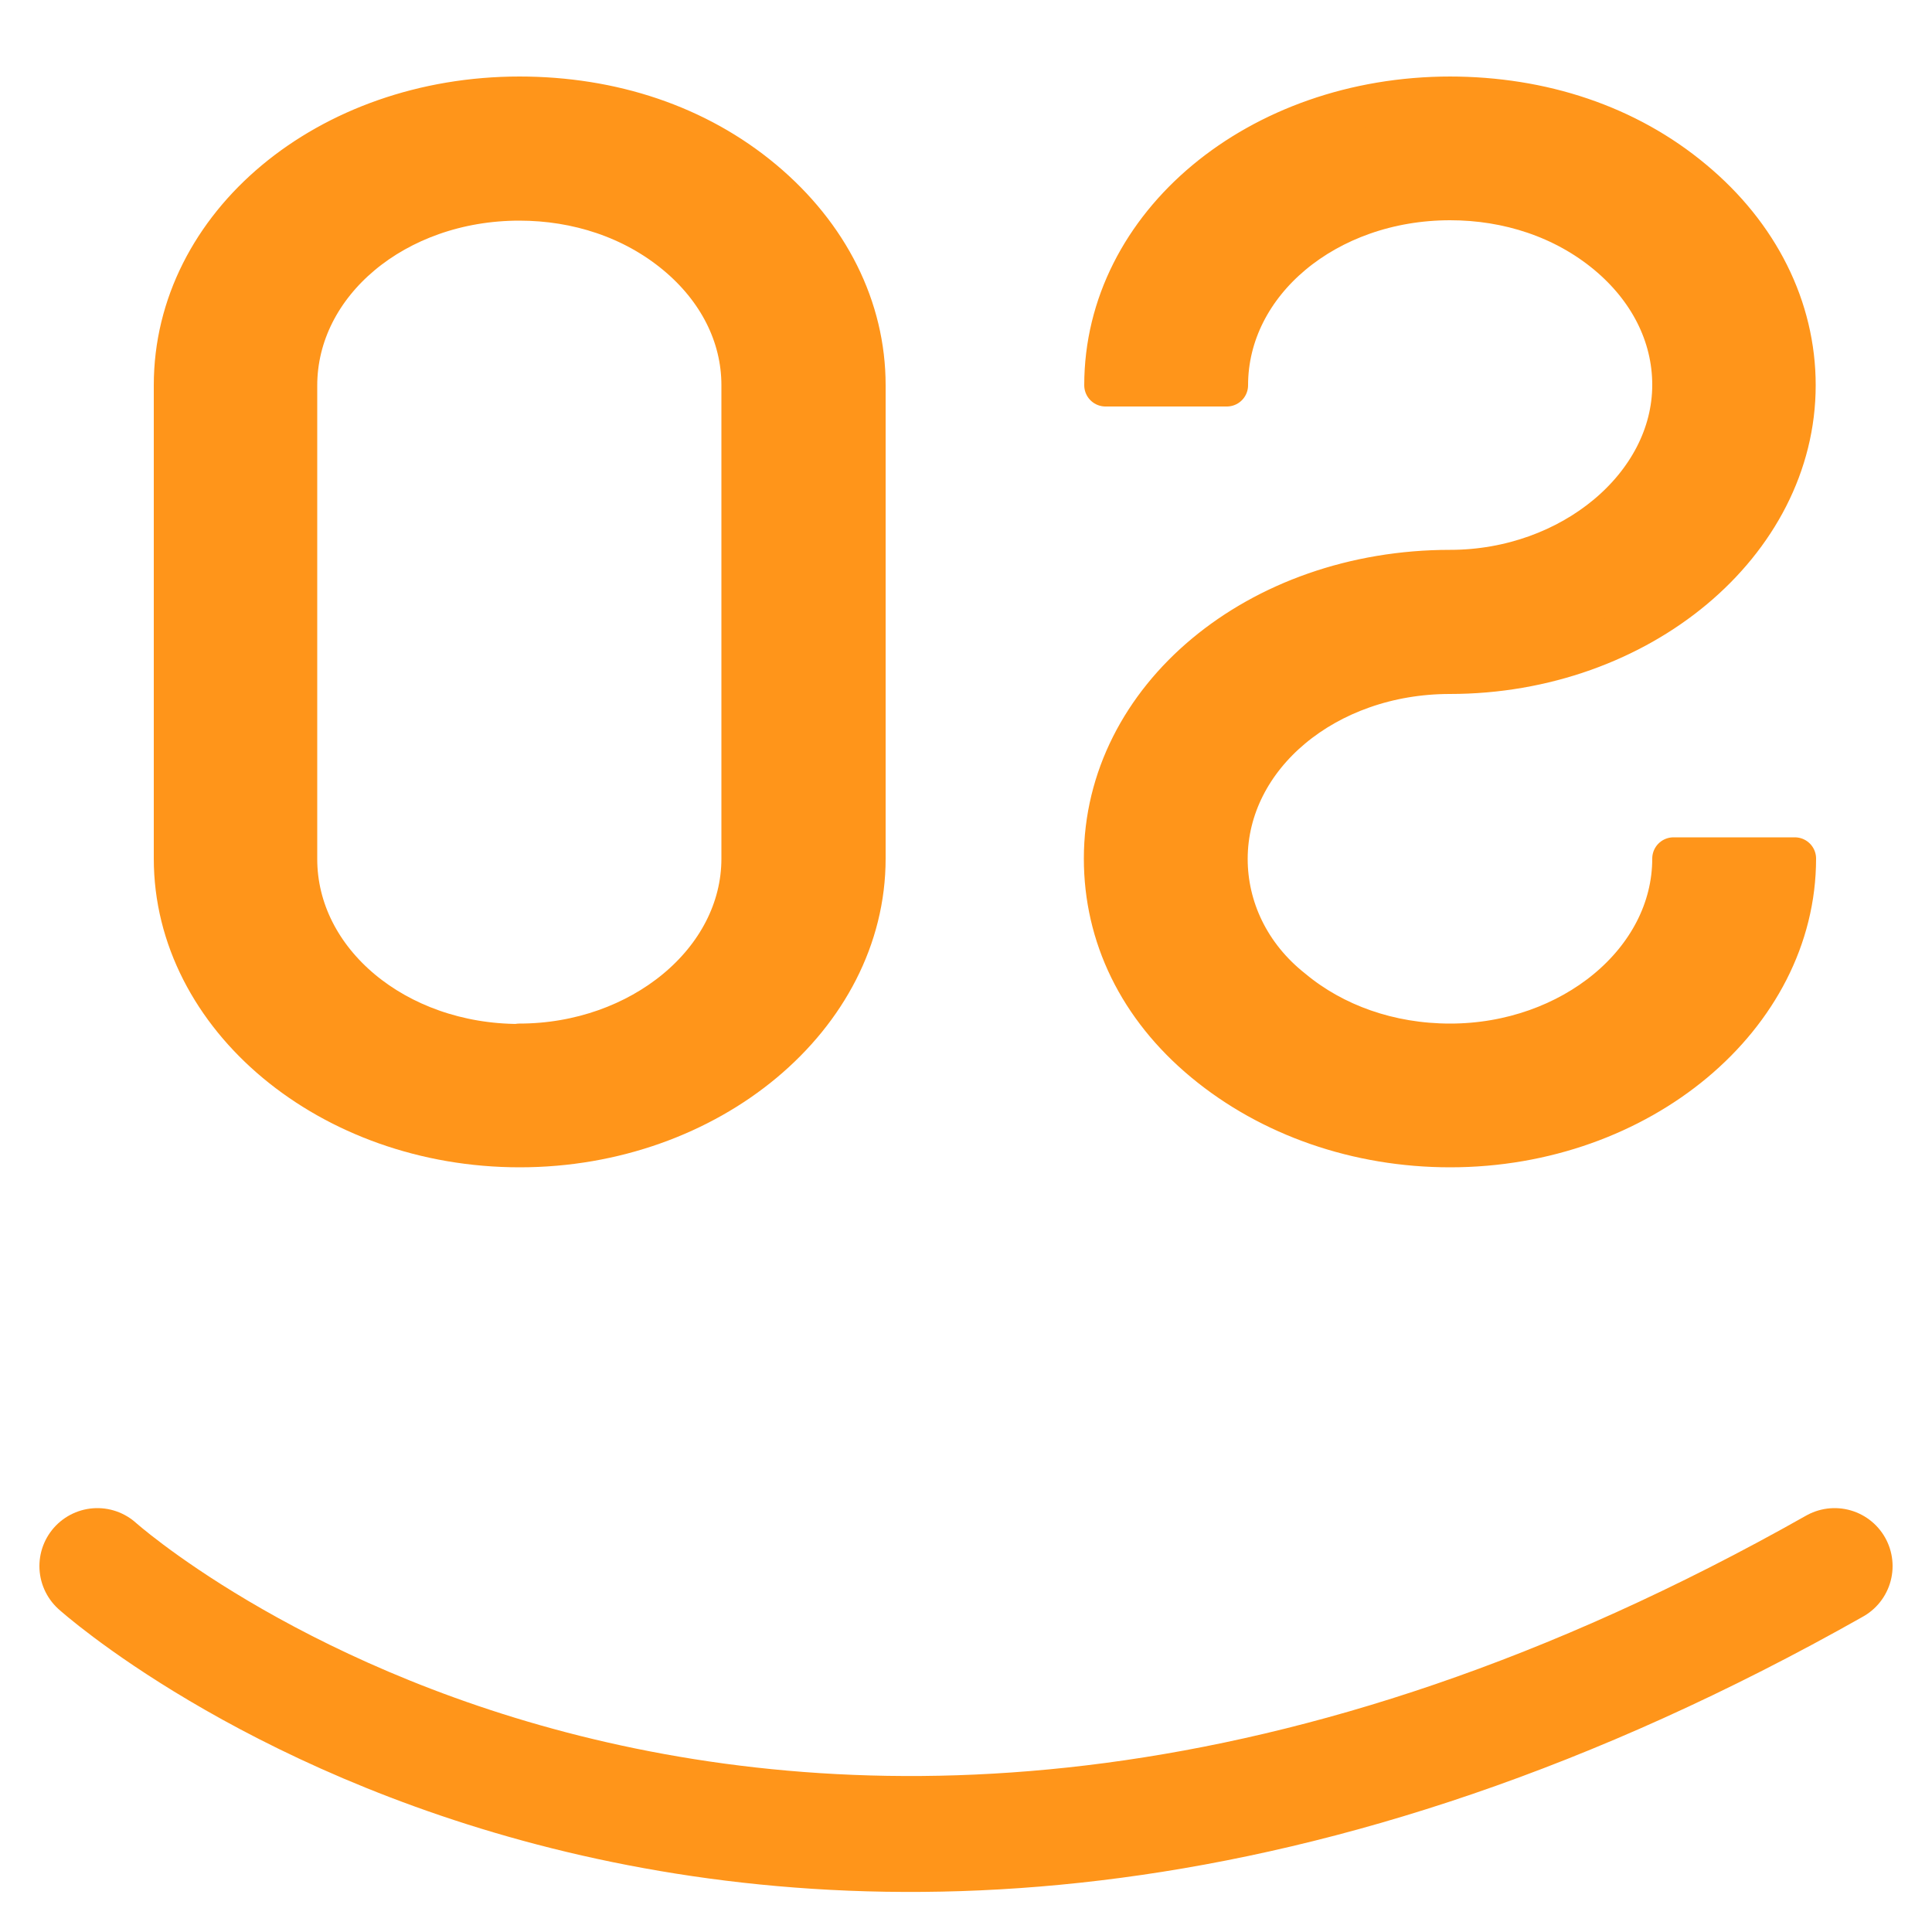
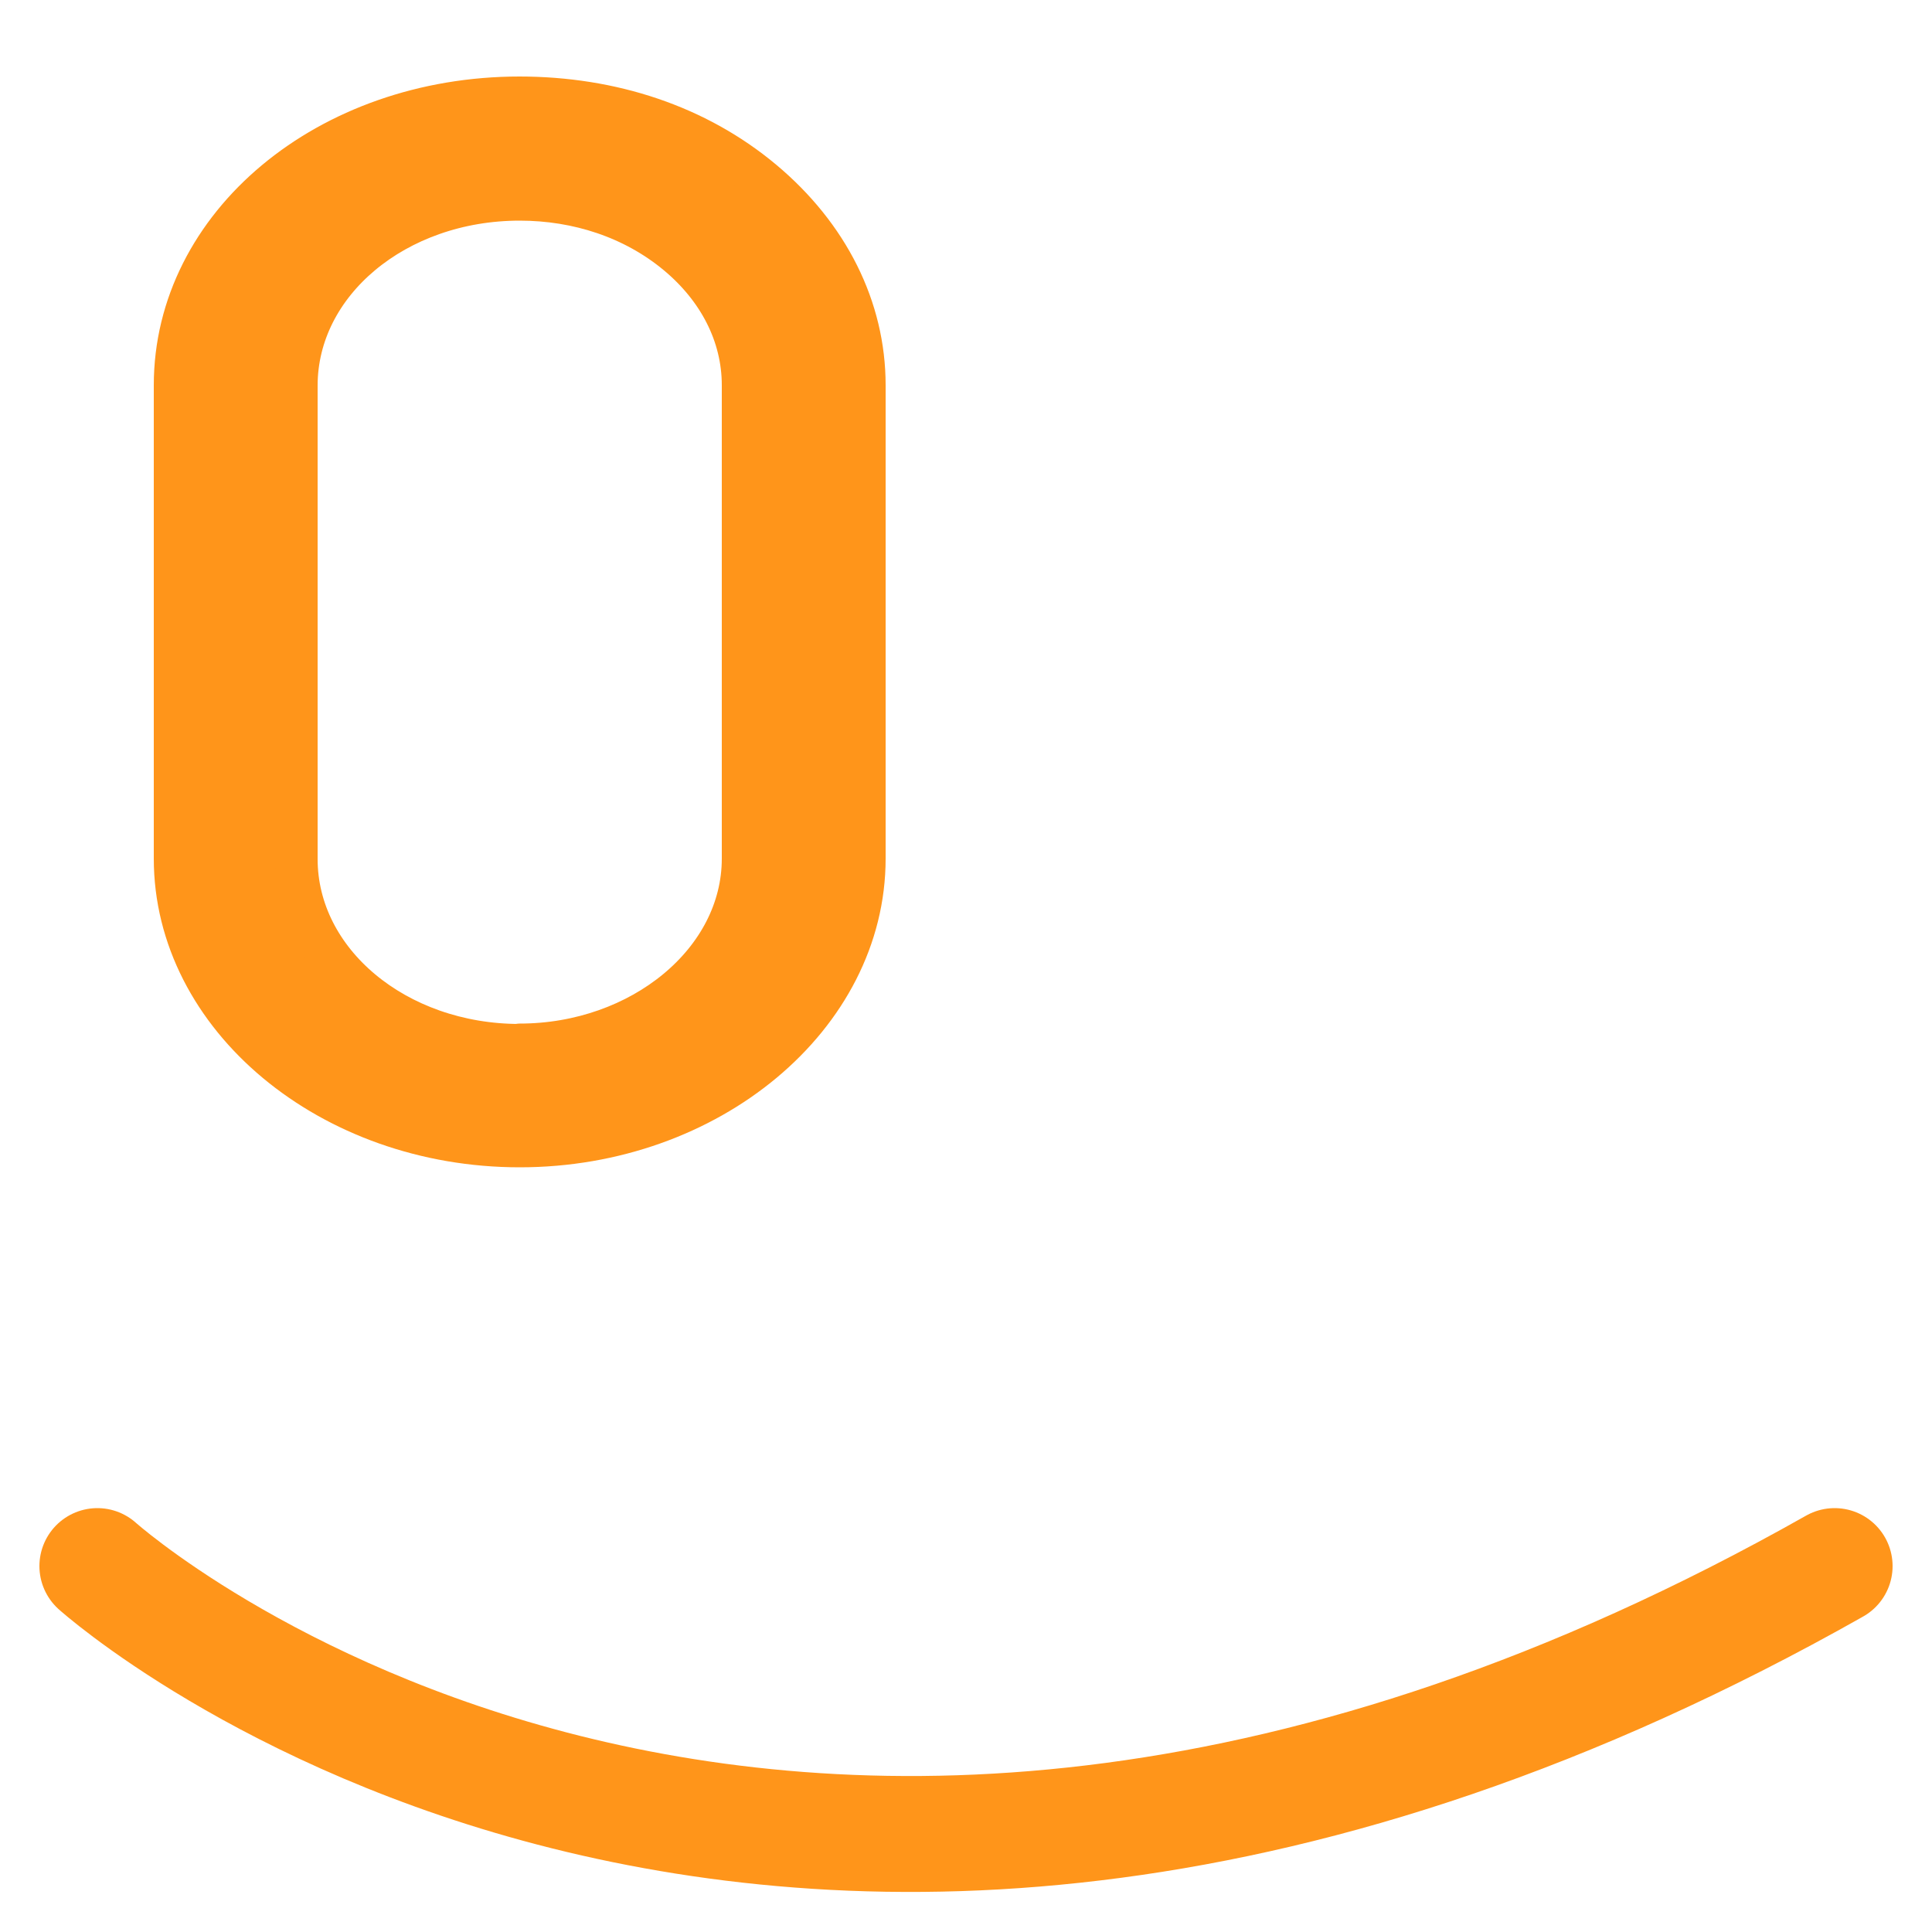
<svg xmlns="http://www.w3.org/2000/svg" id="_イヤー_2" viewBox="0 0 50 50">
  <defs>
    <style>.cls-1{opacity:.5;}.cls-1,.cls-2{fill:none;}.cls-3{fill:#ff951a;stroke-width:1.1px;}.cls-3,.cls-2{stroke:#ff951a;stroke-linejoin:round;}.cls-2{stroke-linecap:round;stroke-width:3px;}</style>
  </defs>
  <g id="contents">
    <g>
      <g>
        <g>
-           <path class="cls-3" d="M13.44,2.53c2.39,0,4.59,.73,6.29,2.15s2.64,3.3,2.64,5.29v12.25c0,4.08-4.02,7.44-8.92,7.44s-8.92-3.35-8.92-7.44V9.97c0-4.14,3.96-7.44,8.92-7.44Zm0,24.51c3.14,0,5.78-2.15,5.78-4.82V9.97c0-1.31-.63-2.51-1.7-3.4-1.13-.94-2.58-1.41-4.08-1.41-3.21,0-5.78,2.15-5.78,4.82v12.25c0,2.67,2.58,4.82,5.78,4.82Z" />
-           <path class="cls-3" d="M37.51,2.53c2.39,0,4.59,.73,6.29,2.15,1.7,1.41,2.64,3.3,2.64,5.29,0,4.08-4.02,7.44-8.92,7.44-3.21,0-5.78,2.15-5.78,4.82,0,1.26,.57,2.51,1.7,3.4,1.07,.89,2.51,1.41,4.09,1.41,3.14,0,5.78-2.15,5.78-4.82h3.14c0,4.08-4.02,7.44-8.92,7.44-2.39,0-4.65-.79-6.35-2.2-1.7-1.41-2.58-3.25-2.58-5.24,0-4.14,3.96-7.44,8.93-7.44,3.14,0,5.78-2.2,5.78-4.82,0-1.31-.63-2.51-1.7-3.4-1.13-.94-2.58-1.41-4.08-1.41-3.21,0-5.78,2.15-5.78,4.82h-3.14c0-4.14,3.96-7.44,8.93-7.44Z" />
+           <path class="cls-3" d="M13.44,2.53c2.39,0,4.59,.73,6.29,2.15s2.64,3.3,2.64,5.29v12.25c0,4.08-4.02,7.44-8.92,7.44s-8.92-3.35-8.92-7.44V9.97c0-4.14,3.96-7.44,8.92-7.44m0,24.51c3.14,0,5.78-2.15,5.78-4.82V9.97c0-1.31-.63-2.51-1.7-3.4-1.13-.94-2.58-1.41-4.08-1.41-3.21,0-5.78,2.15-5.78,4.82v12.25c0,2.67,2.58,4.82,5.78,4.82Z" />
        </g>
        <path class="cls-2" d="M2.52,40.53s17.36,15.6,44.96,0" />
      </g>
      <rect class="cls-1" width="50" height="50" />
    </g>
  </g>
</svg>